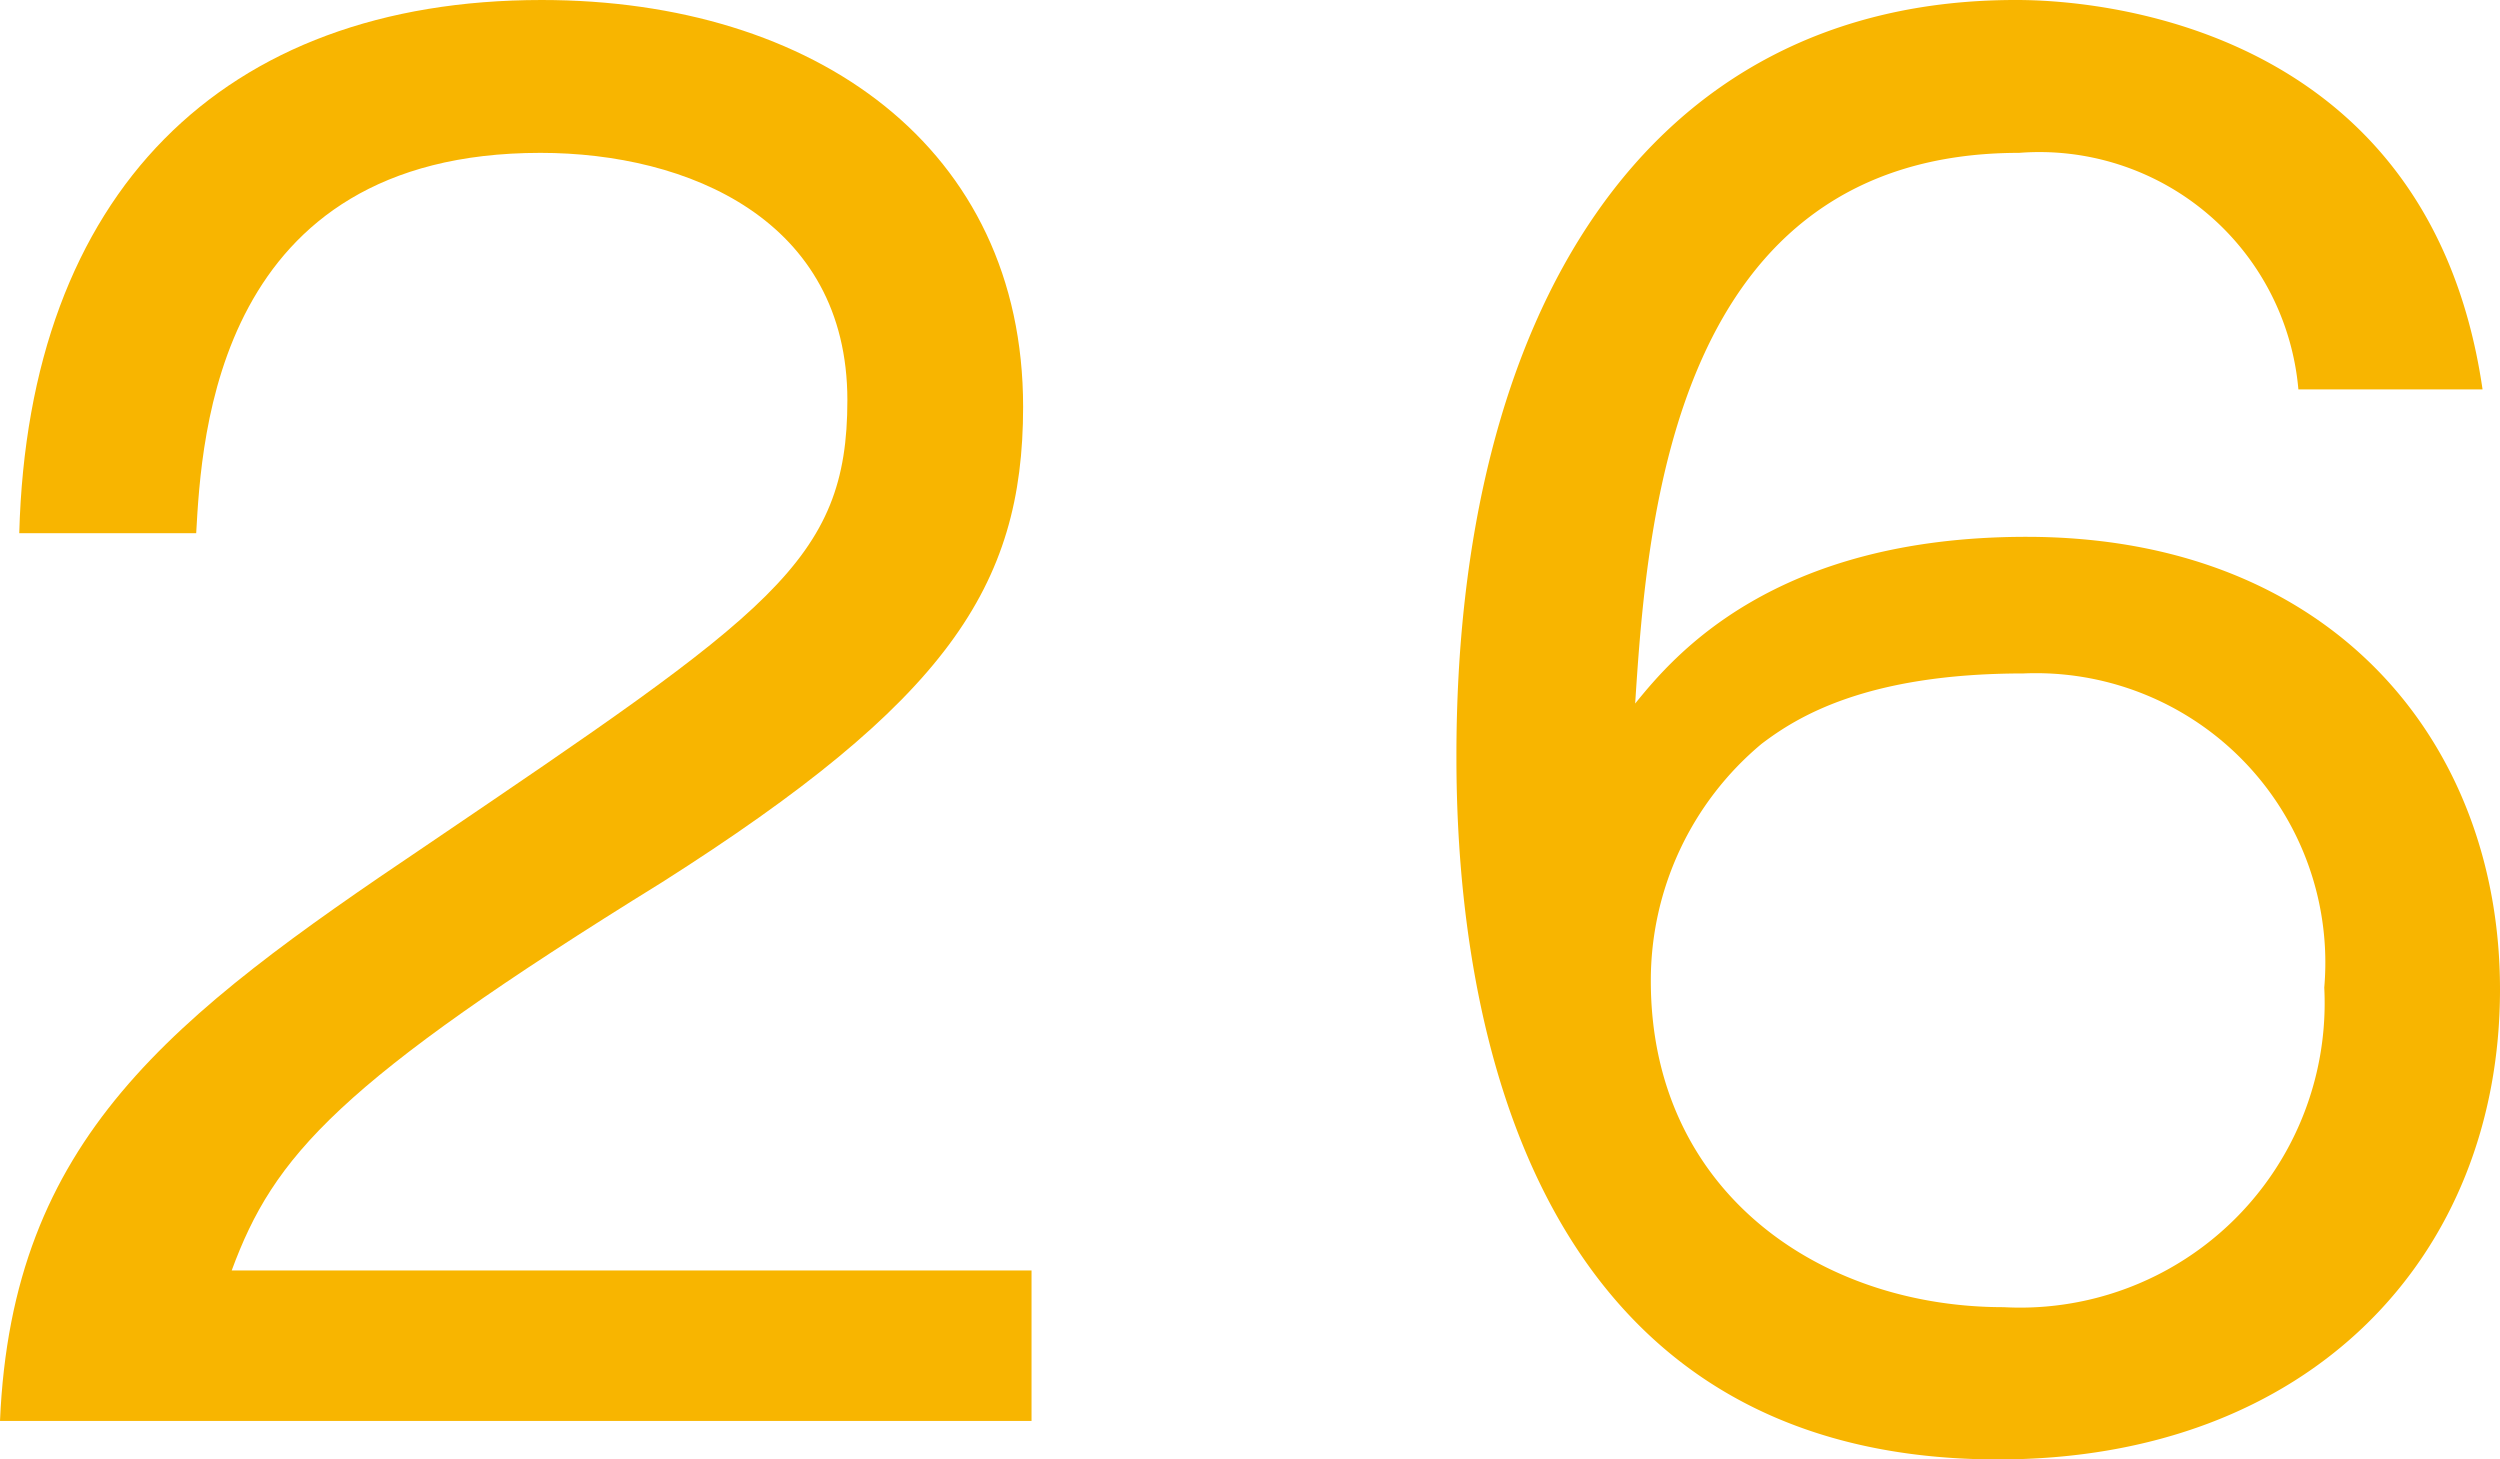
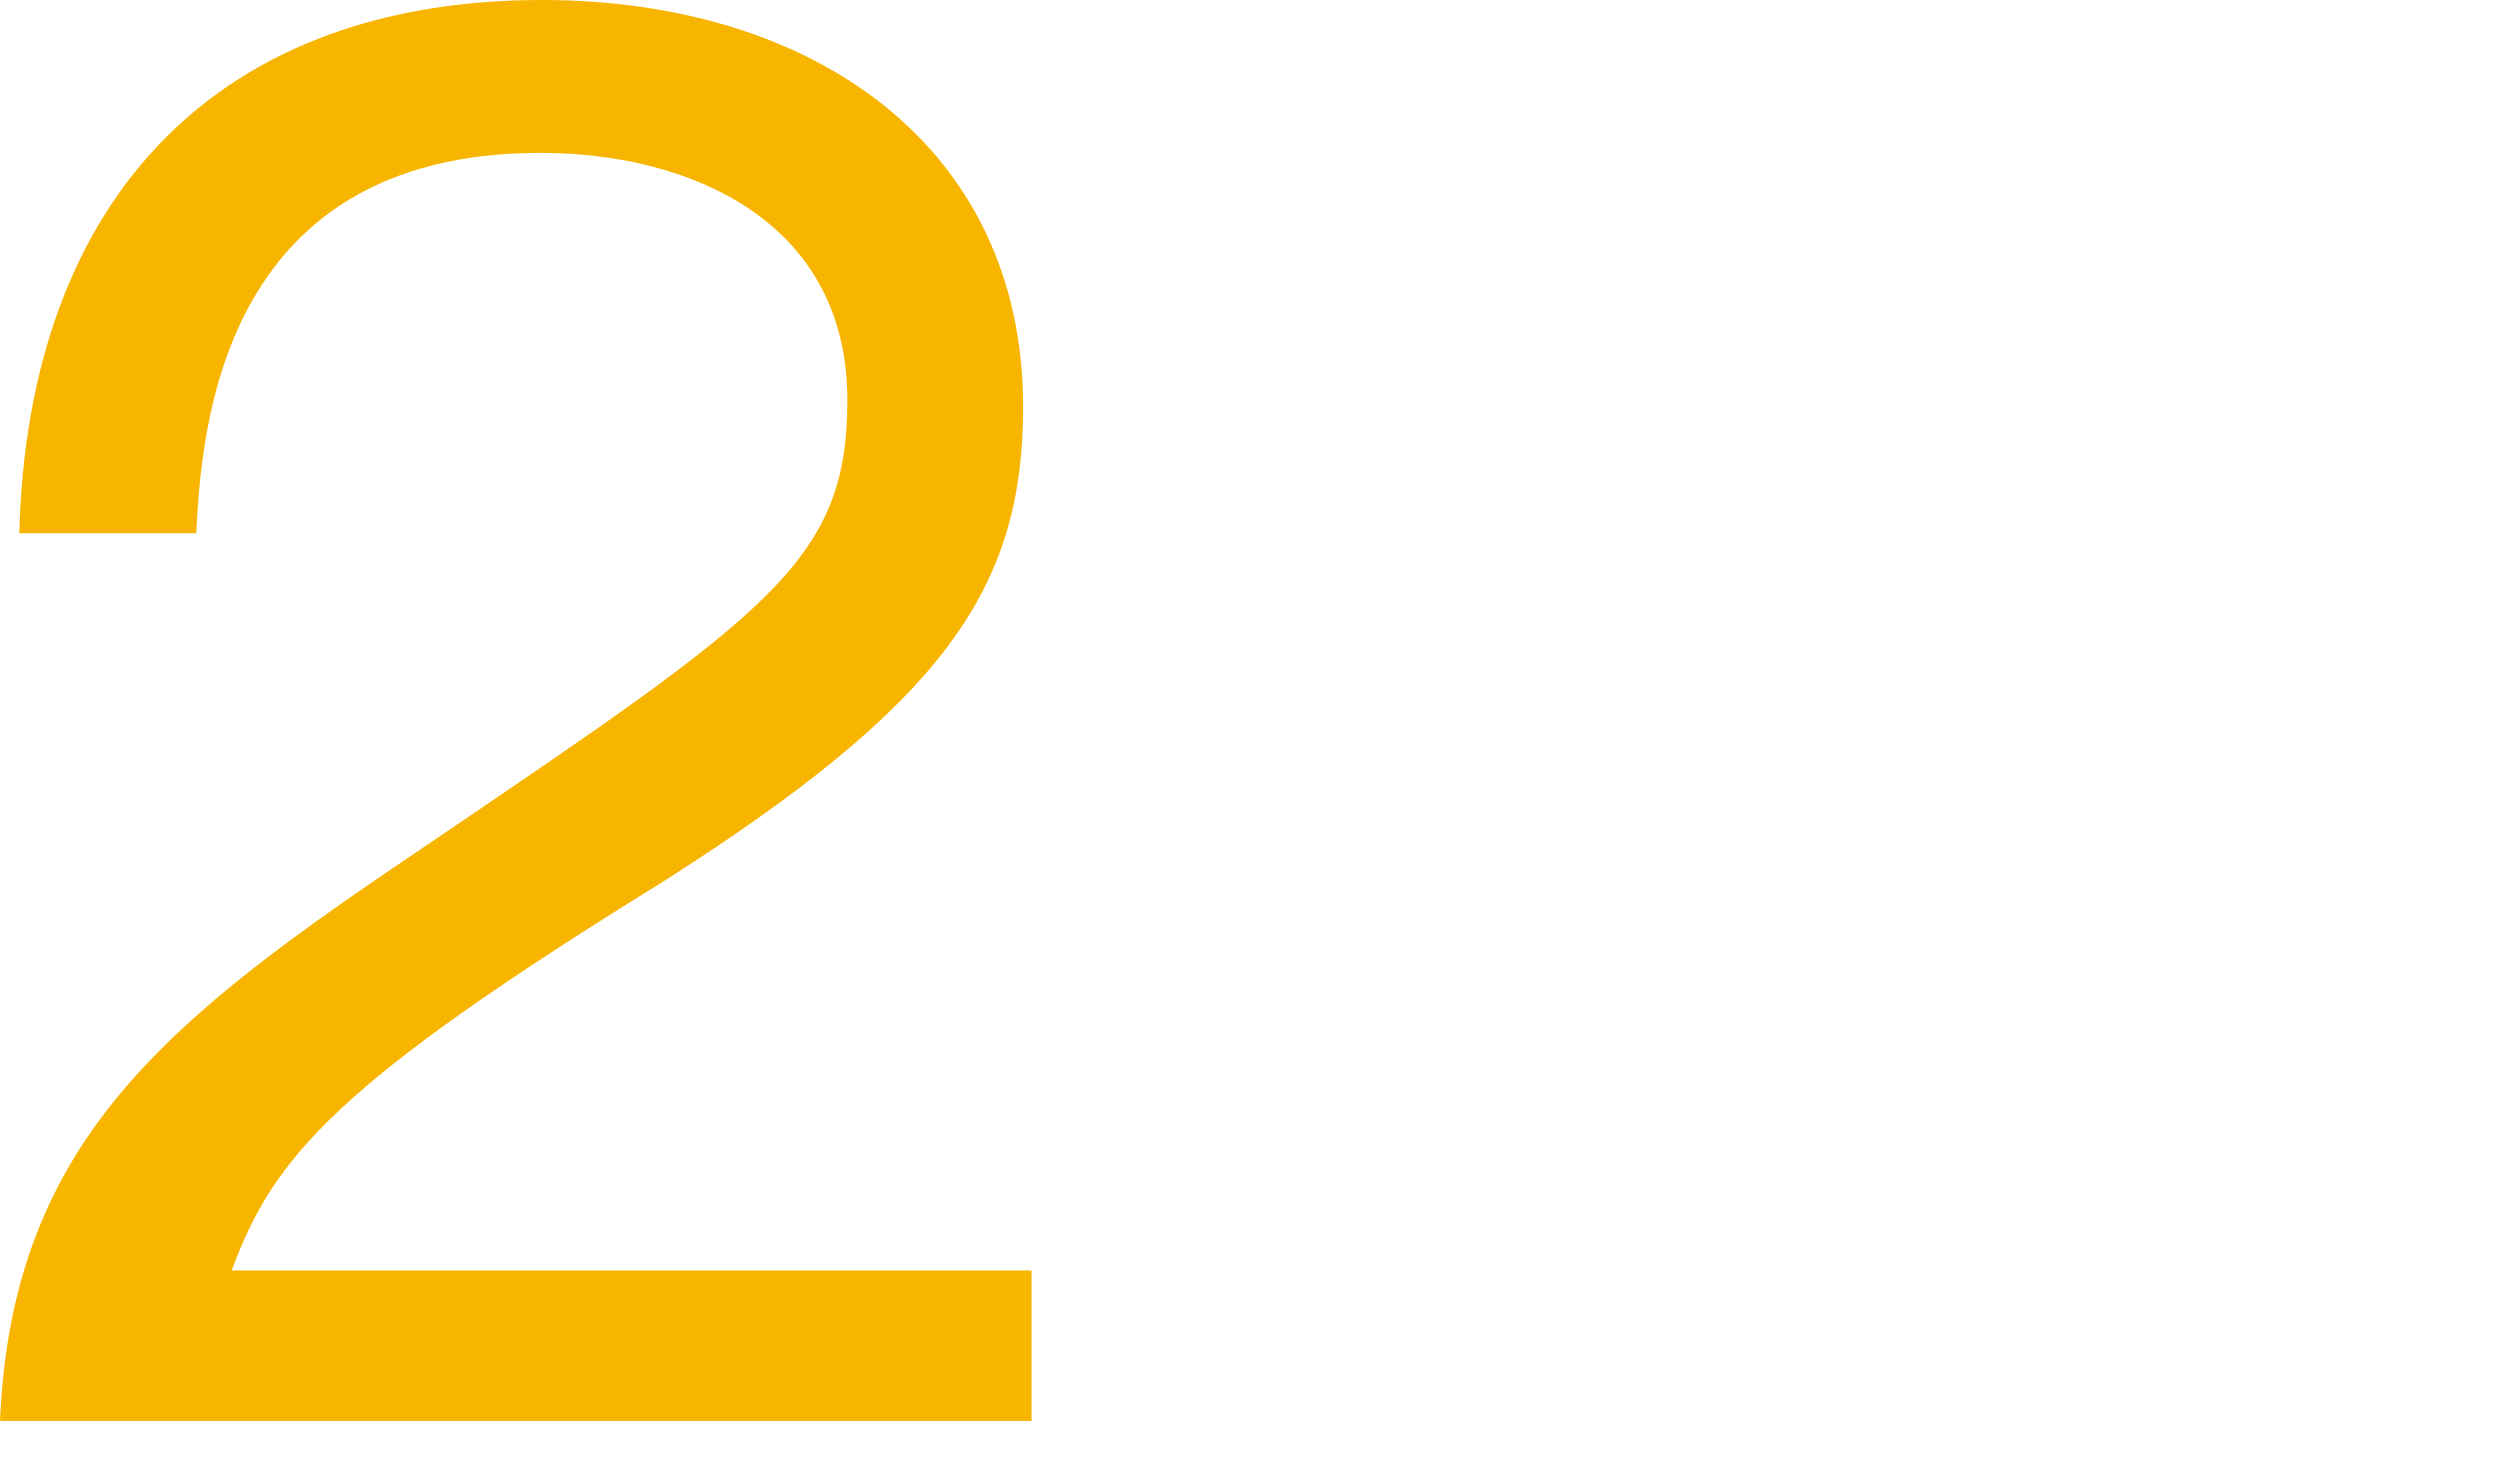
<svg xmlns="http://www.w3.org/2000/svg" width="41.54" height="24.25" viewBox="0 0 41.54 24.25">
  <defs>
    <style>.a{fill:#f8b500;}</style>
  </defs>
  <title>booklet50_technique_number</title>
  <path class="a" d="M17.14,21.11v2.5H0c.2-4.69,2.83-6.7,7.08-9.56,5.72-3.88,7-4.72,7-7.4,0-3-2.65-4.11-5.1-4.11-5.39,0-5.63,4.72-5.72,6.32H.32C.47,3.21,3.7,0,9,0c4.54,0,8,2.45,8,6.76,0,3-1.28,4.9-6,7.9C5.6,18,4.55,19.21,3.85,21.11Z" />
-   <path class="a" d="M38.19,6.47a4.32,4.32,0,0,0-4.64-3.93c-5.74,0-6.18,6.06-6.38,9.15.64-.79,2.3-2.77,6.5-2.77,5.07,0,7.87,3.41,7.87,7.52,0,4.43-3.15,7.81-8.34,7.81-8.31,0-9-8.36-9-11.66C24.19,5.25,27.31,0,33.49,0c.58,0,6.82,0,7.76,6.47Zm-8.92,5.89a5.12,5.12,0,0,0-1.84,3.94c0,3.49,2.8,5.42,5.86,5.42a5.06,5.06,0,0,0,5.33-5.31,4.81,4.81,0,0,0-5-5.22C31,11.19,29.85,11.92,29.27,12.36Z" />
</svg>